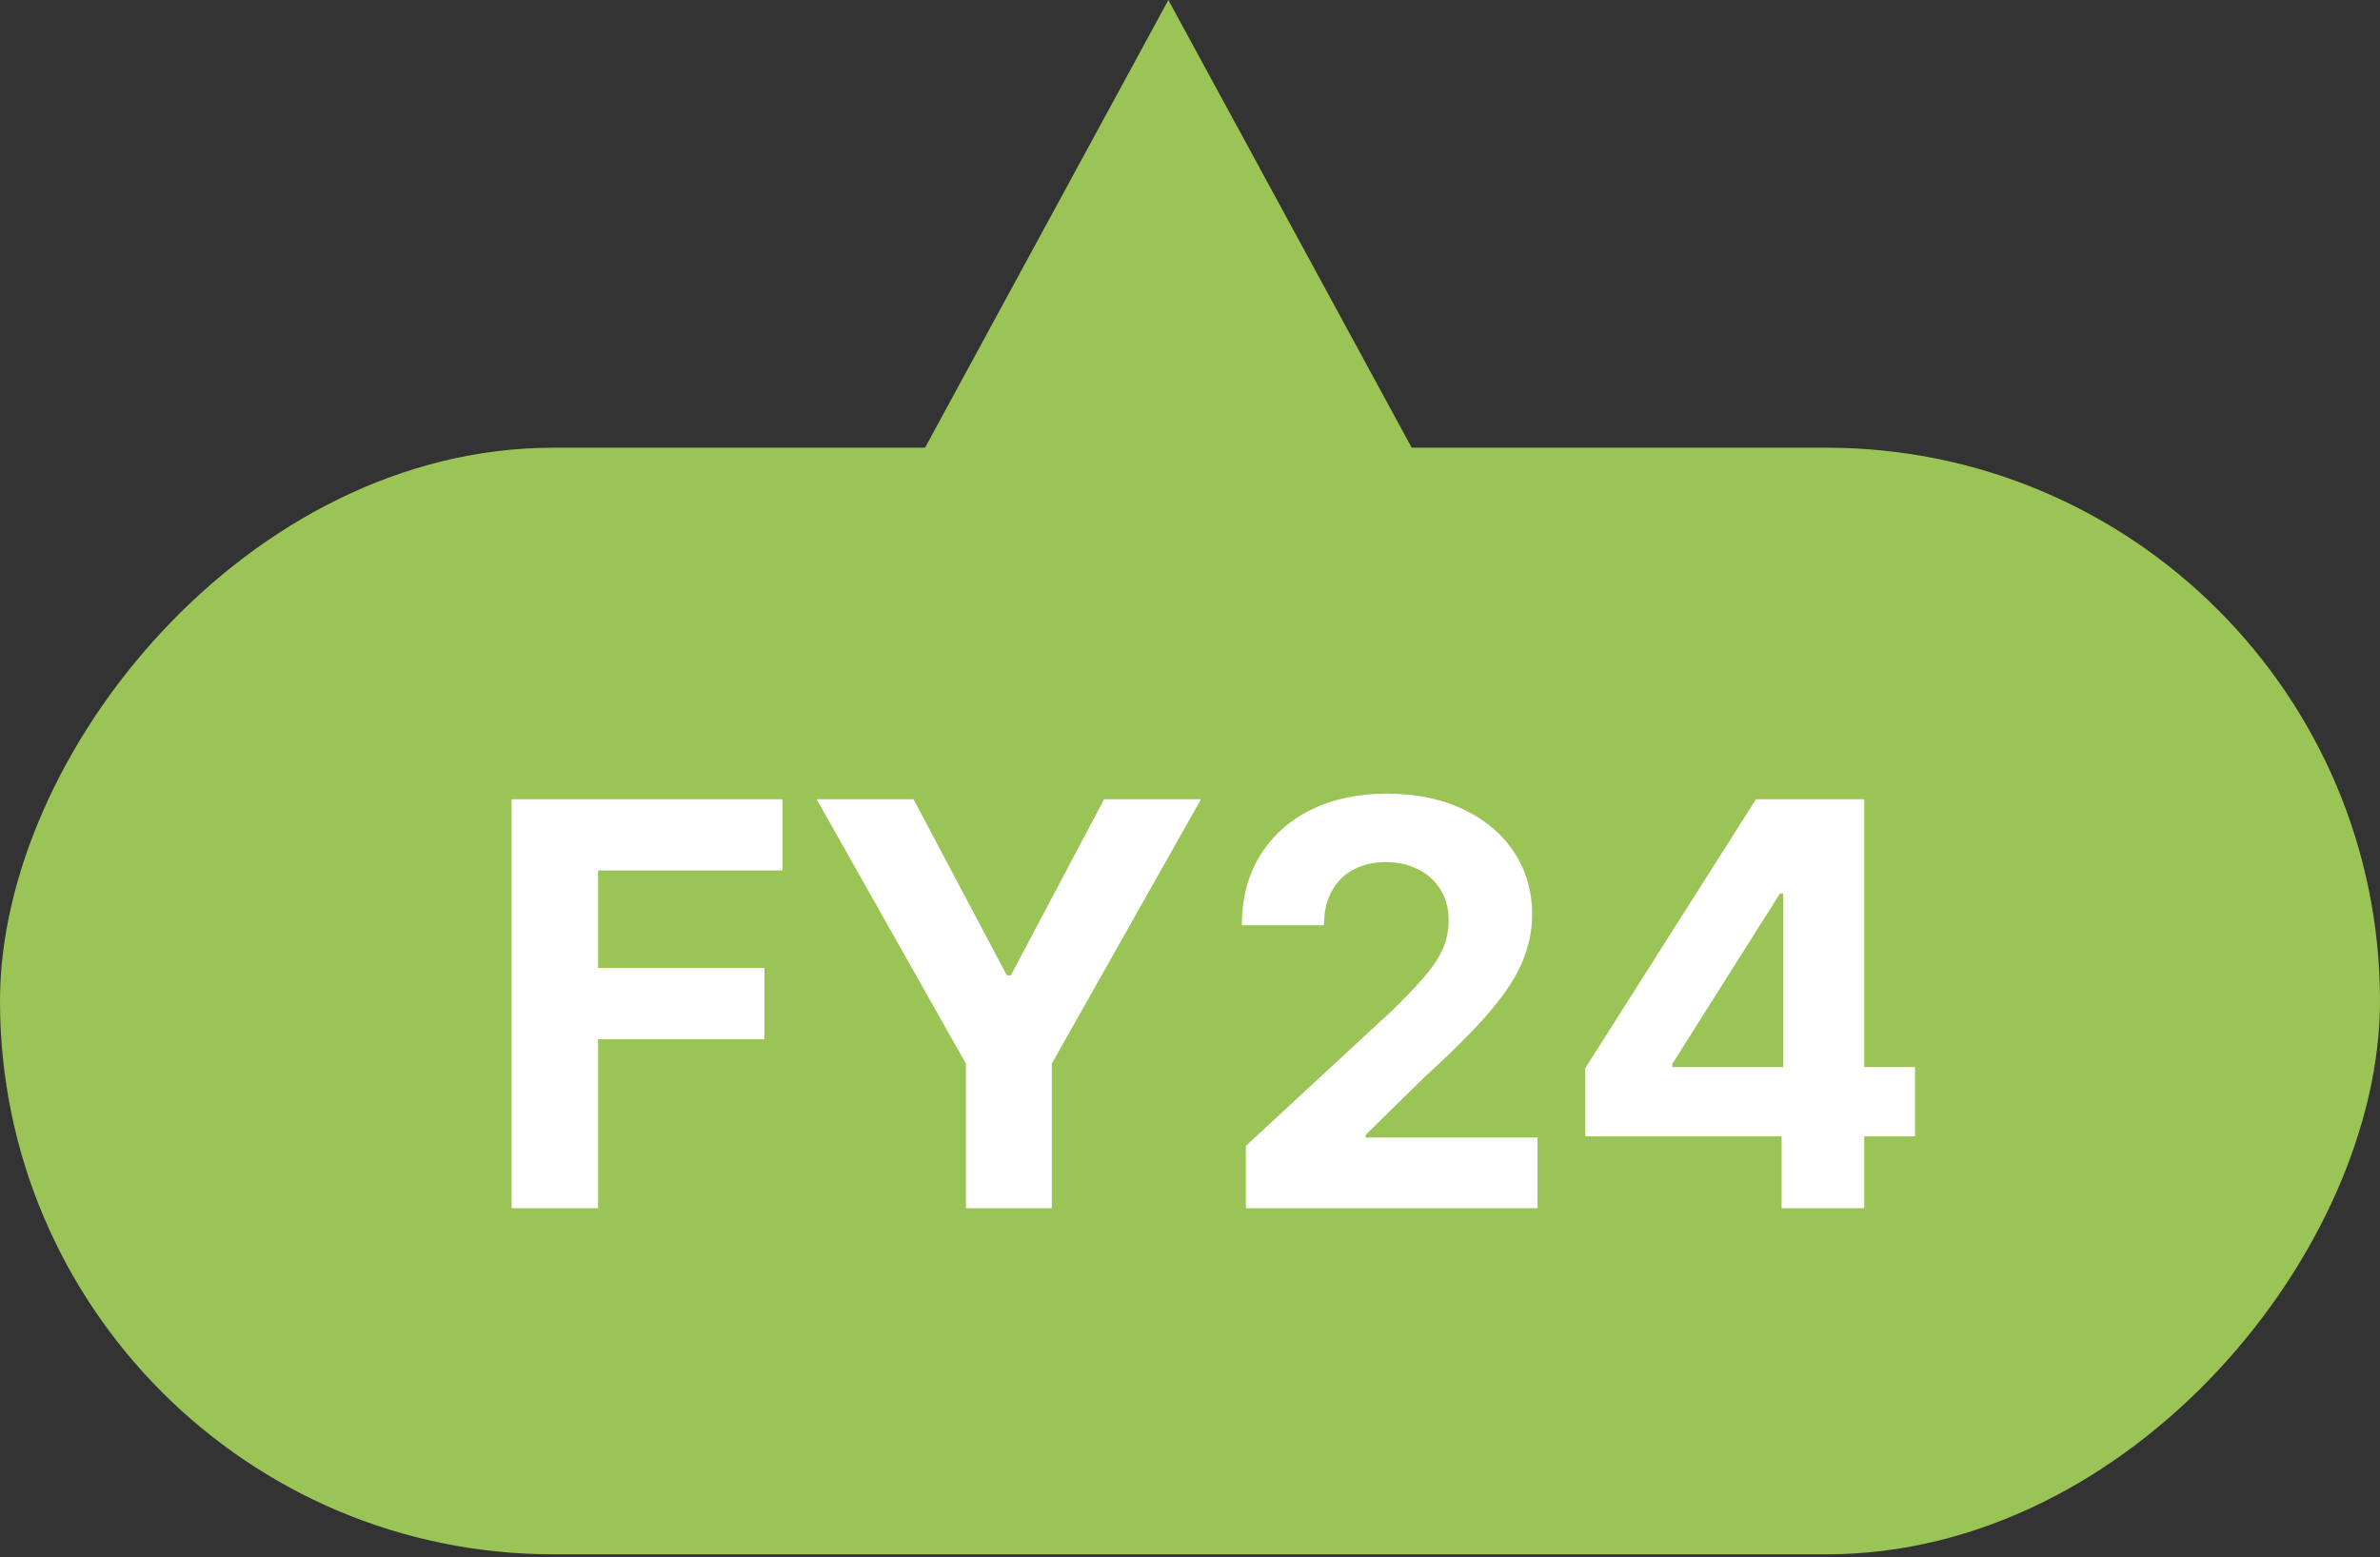
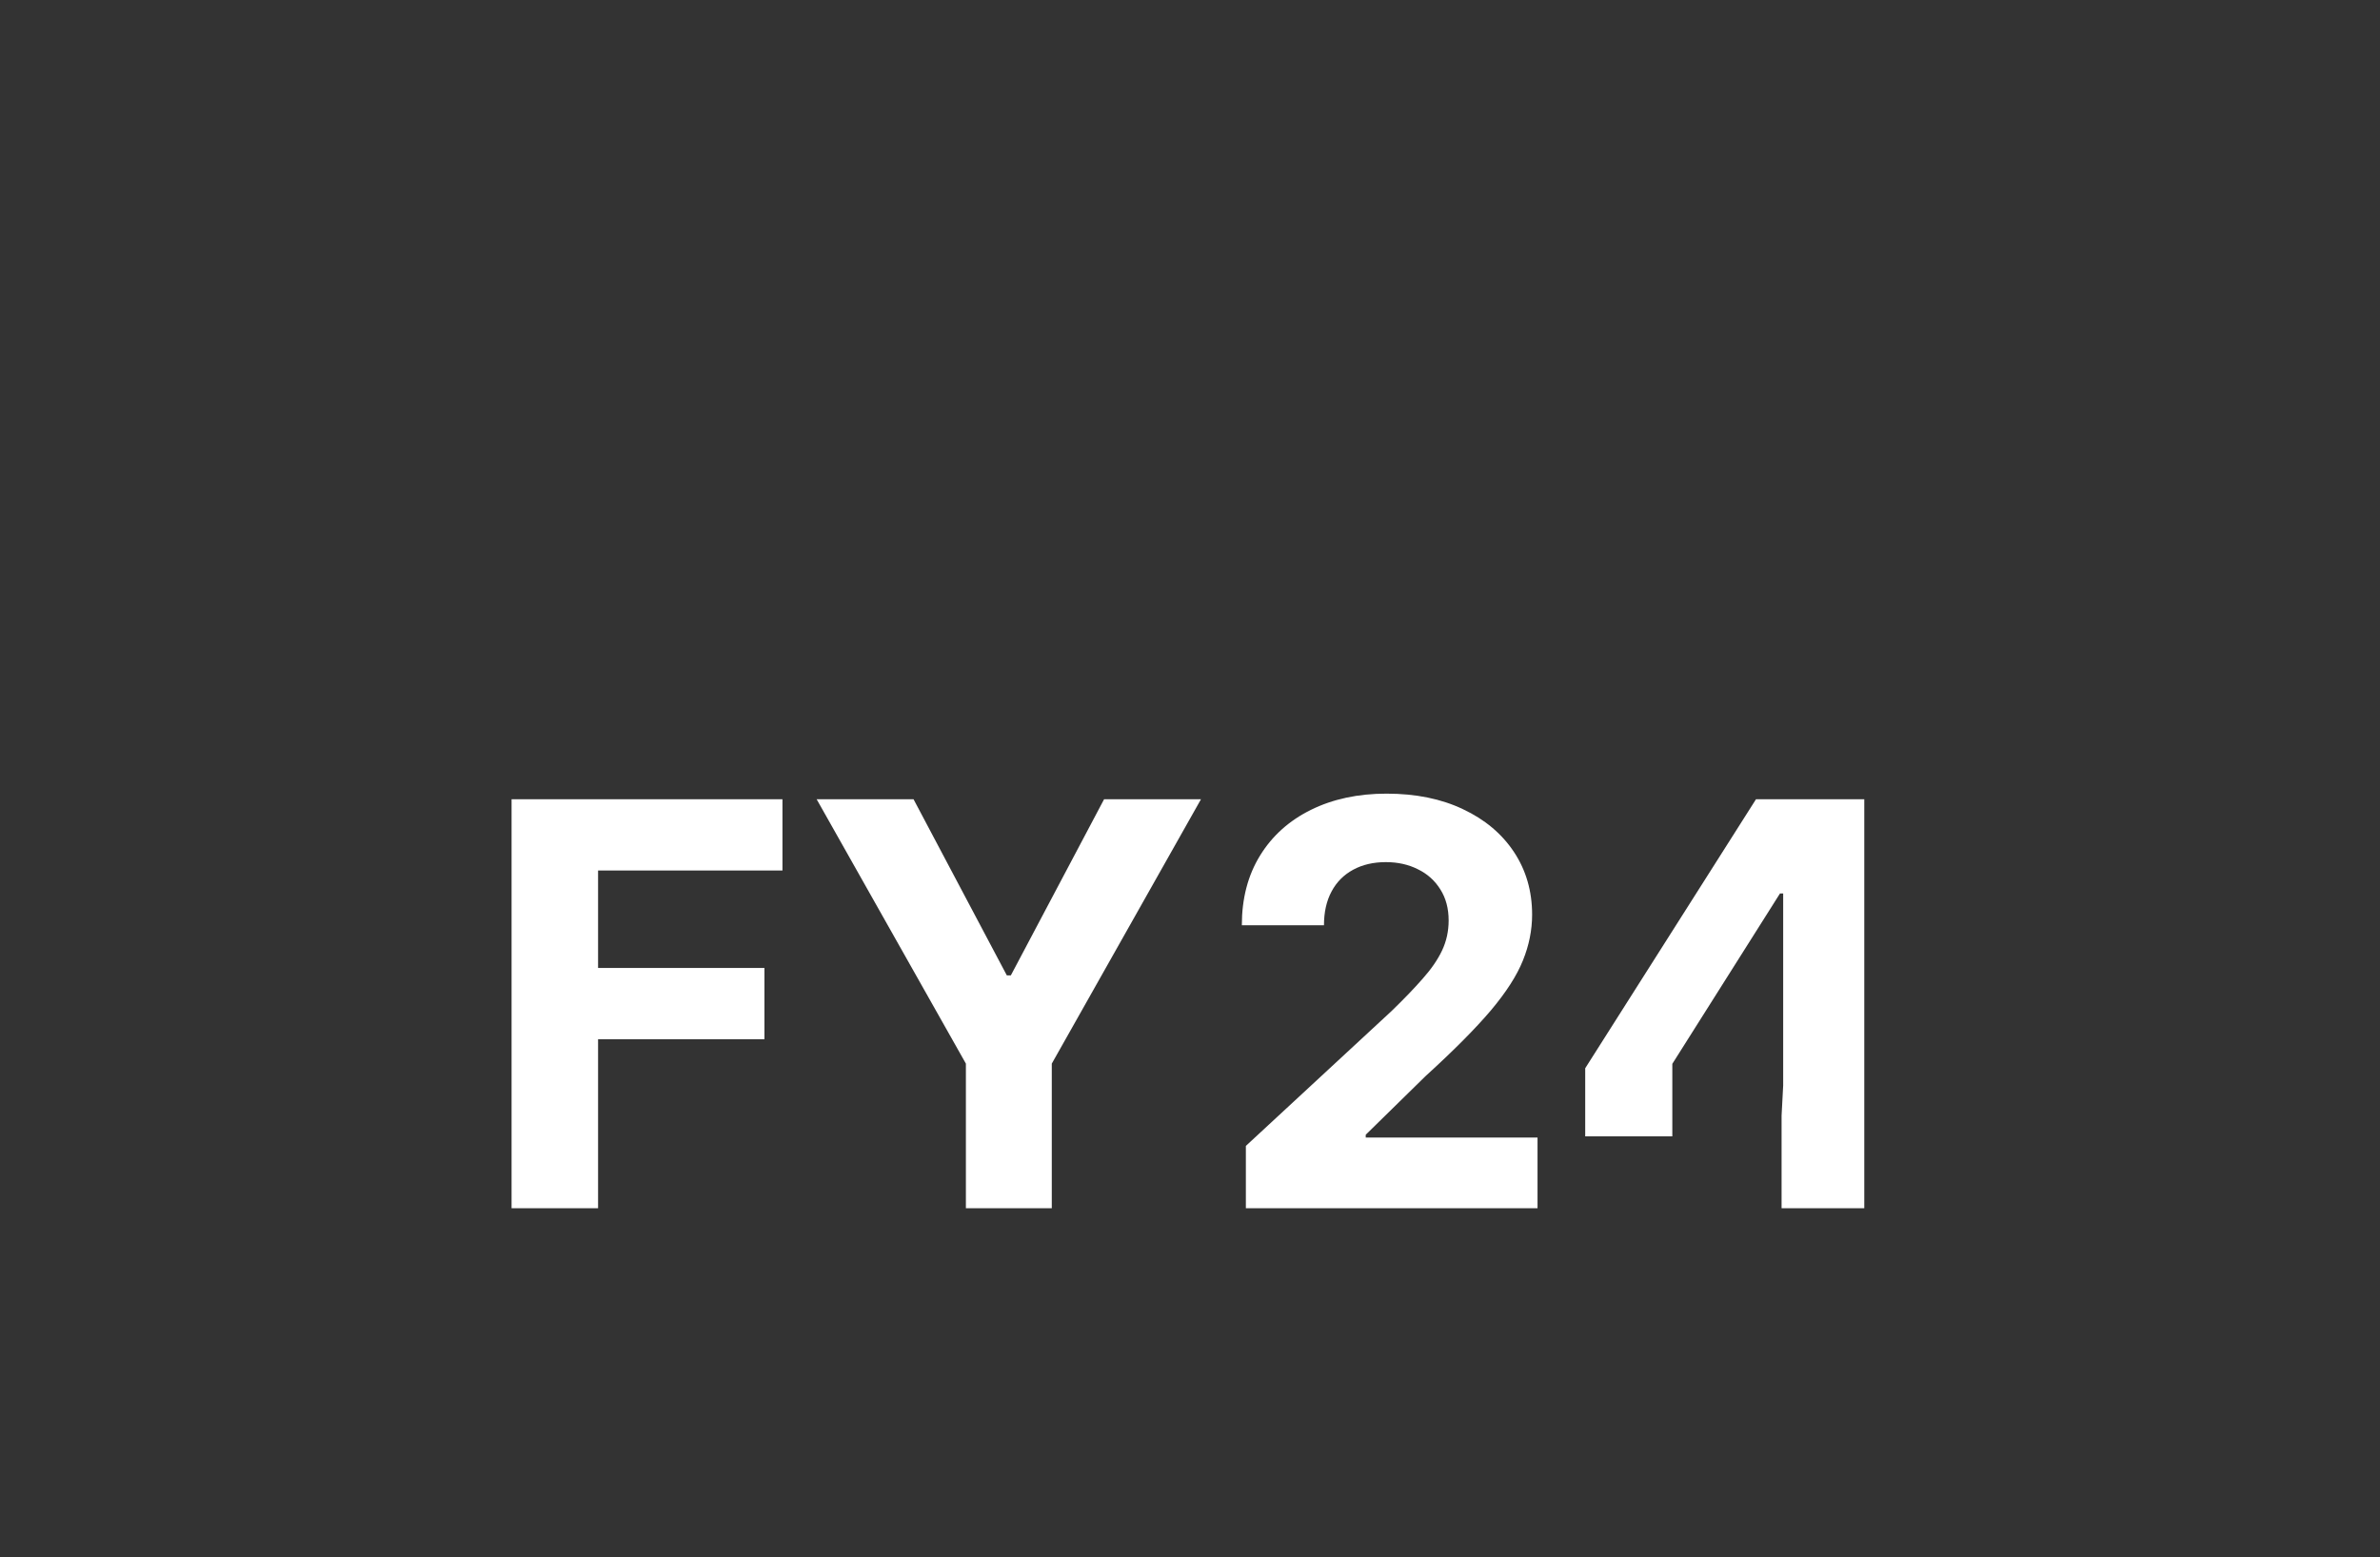
<svg xmlns="http://www.w3.org/2000/svg" width="55" height="36" viewBox="0 0 55 36" fill="none">
  <rect x="0" y="0" width="55" height="36" fill="#333333" stroke="none" />
-   <rect width="55" height="25.581" rx="12.791" transform="matrix(1 0 0 -1 0 35.93)" fill="#9AC455" />
-   <path d="M27 6.99382e-07L20.072 12.75L33.928 12.75L27 6.99382e-07Z" fill="#9AC455" />
-   <path d="M11.822 27.93V18.475H18.082V20.123H13.821V22.376H17.666V24.024H13.821V27.93H11.822ZM18.872 18.475H21.111L23.267 22.547H23.36L25.515 18.475H27.754L24.306 24.587V27.93H22.321V24.587L18.872 18.475ZM28.791 27.93V26.489L32.156 23.373C32.442 23.096 32.682 22.847 32.876 22.625C33.073 22.404 33.223 22.187 33.324 21.974C33.426 21.759 33.477 21.527 33.477 21.277C33.477 21 33.413 20.762 33.287 20.562C33.161 20.359 32.989 20.203 32.77 20.096C32.552 19.985 32.304 19.929 32.027 19.929C31.738 19.929 31.485 19.988 31.27 20.105C31.054 20.222 30.888 20.389 30.771 20.608C30.654 20.826 30.596 21.087 30.596 21.388H28.698C28.698 20.77 28.838 20.233 29.119 19.777C29.399 19.322 29.791 18.969 30.296 18.72C30.8 18.471 31.382 18.346 32.041 18.346C32.718 18.346 33.307 18.466 33.809 18.706C34.314 18.943 34.706 19.272 34.986 19.694C35.266 20.116 35.406 20.599 35.406 21.143C35.406 21.5 35.335 21.853 35.194 22.201C35.055 22.548 34.808 22.935 34.451 23.359C34.093 23.781 33.59 24.287 32.941 24.878L31.561 26.231V26.296H35.531V27.93H28.791ZM36.633 26.268V24.694L40.58 18.475H41.937V20.654H41.134L38.646 24.592V24.666H44.255V26.268H36.633ZM41.171 27.93V25.788L41.208 25.091V18.475H43.082V27.93H41.171Z" fill="white" />
+   <path d="M11.822 27.93V18.475H18.082V20.123H13.821V22.376H17.666V24.024H13.821V27.93H11.822ZM18.872 18.475H21.111L23.267 22.547H23.36L25.515 18.475H27.754L24.306 24.587V27.93H22.321V24.587L18.872 18.475ZM28.791 27.93V26.489L32.156 23.373C32.442 23.096 32.682 22.847 32.876 22.625C33.073 22.404 33.223 22.187 33.324 21.974C33.426 21.759 33.477 21.527 33.477 21.277C33.477 21 33.413 20.762 33.287 20.562C33.161 20.359 32.989 20.203 32.77 20.096C32.552 19.985 32.304 19.929 32.027 19.929C31.738 19.929 31.485 19.988 31.27 20.105C31.054 20.222 30.888 20.389 30.771 20.608C30.654 20.826 30.596 21.087 30.596 21.388H28.698C28.698 20.77 28.838 20.233 29.119 19.777C29.399 19.322 29.791 18.969 30.296 18.72C30.8 18.471 31.382 18.346 32.041 18.346C32.718 18.346 33.307 18.466 33.809 18.706C34.314 18.943 34.706 19.272 34.986 19.694C35.266 20.116 35.406 20.599 35.406 21.143C35.406 21.5 35.335 21.853 35.194 22.201C35.055 22.548 34.808 22.935 34.451 23.359C34.093 23.781 33.59 24.287 32.941 24.878L31.561 26.231V26.296H35.531V27.93H28.791ZM36.633 26.268V24.694L40.58 18.475H41.937V20.654H41.134L38.646 24.592V24.666V26.268H36.633ZM41.171 27.93V25.788L41.208 25.091V18.475H43.082V27.93H41.171Z" fill="white" />
</svg>